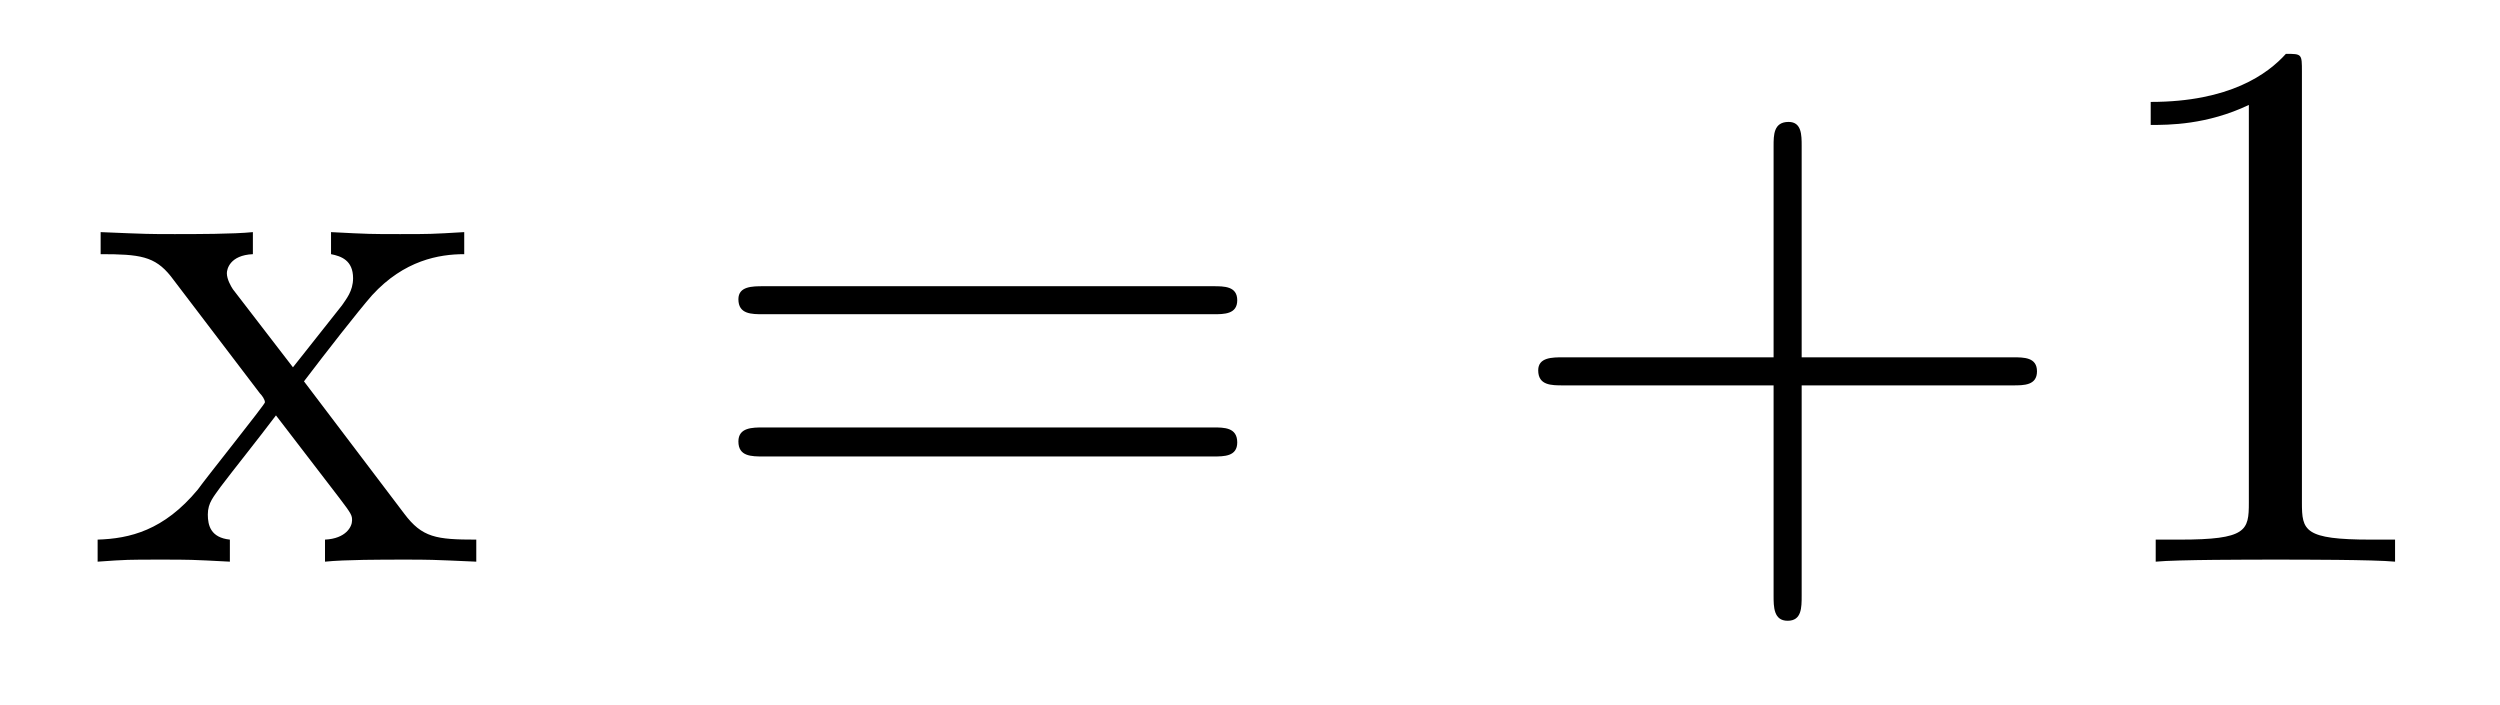
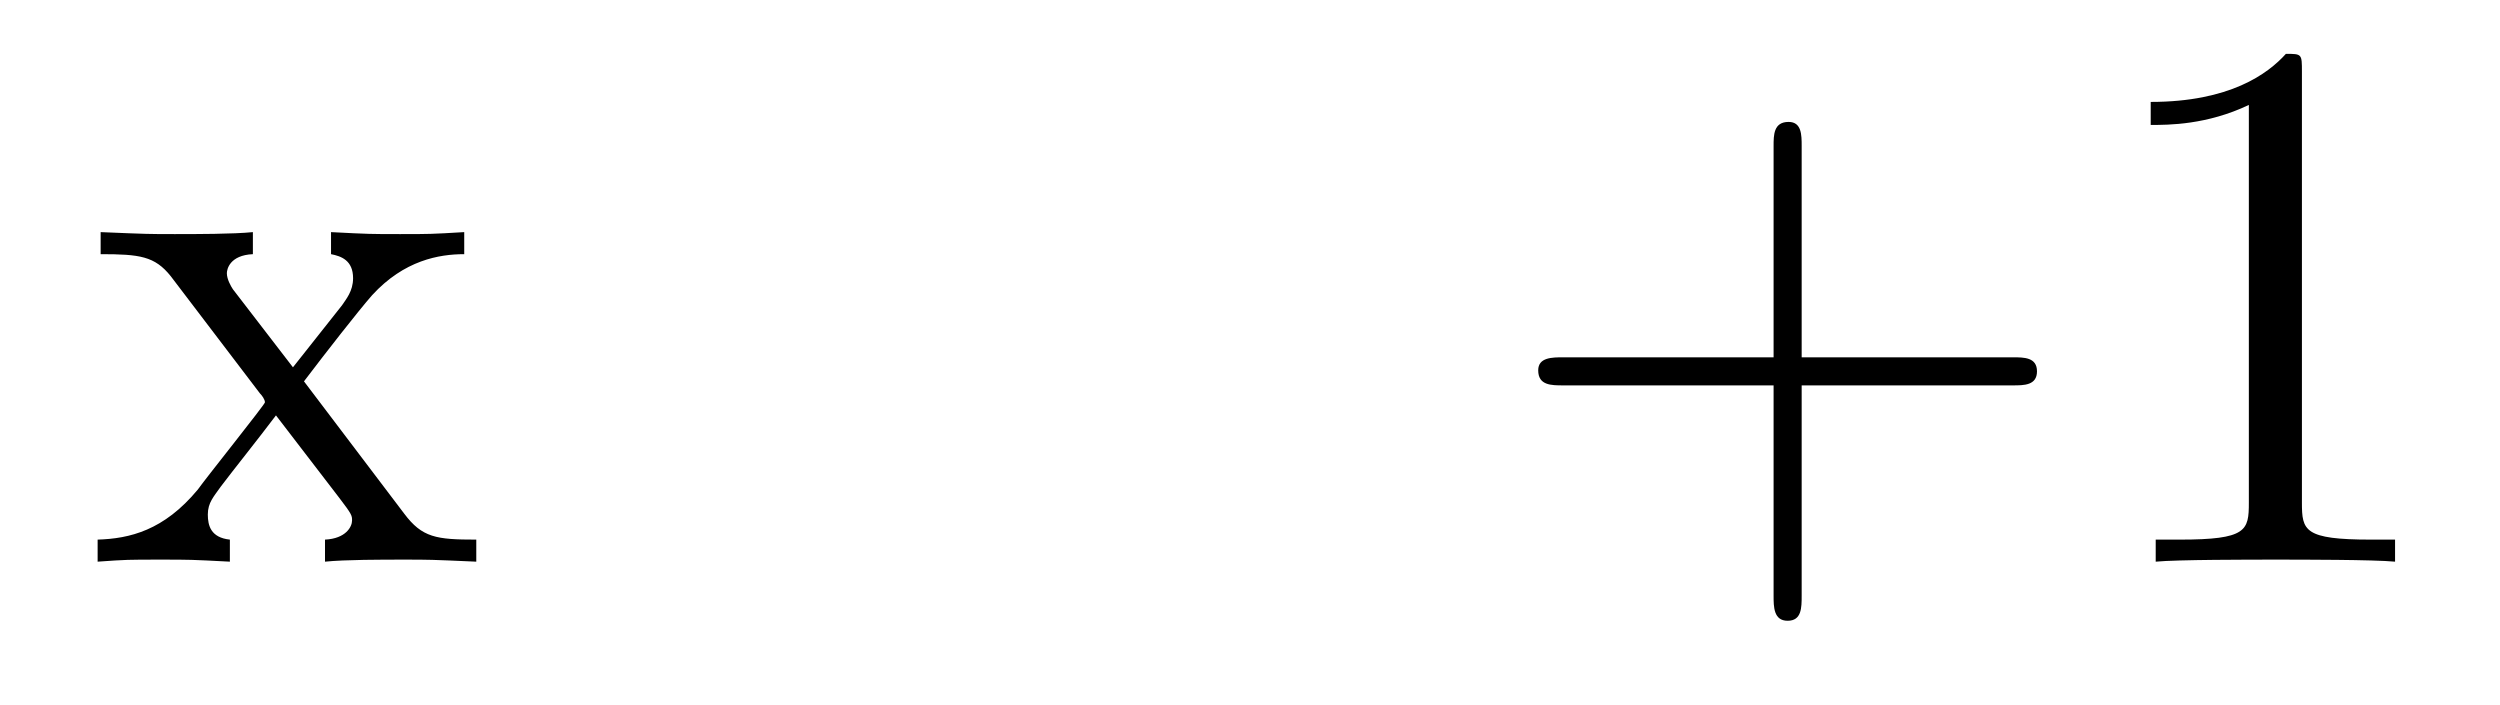
<svg xmlns="http://www.w3.org/2000/svg" height="11pt" version="1.1" viewBox="0 -11 39 11" width="39pt">
  <g id="page1">
    <g transform="matrix(1 0 0 1 -127 652)">
      <path d="M131.742 -657.051C132.086 -657.504 132.586 -658.145 132.805 -658.395C133.305 -658.941 133.852 -659.035 134.242 -659.035V-659.379C133.727 -659.348 133.695 -659.348 133.242 -659.348C132.789 -659.348 132.758 -659.348 132.164 -659.379V-659.035C132.32 -659.004 132.508 -658.941 132.508 -658.66C132.508 -658.457 132.398 -658.332 132.336 -658.238L131.57 -657.27L130.633 -658.488C130.602 -658.535 130.539 -658.644 130.539 -658.738C130.539 -658.801 130.586 -659.019 130.945 -659.035V-659.379C130.648 -659.348 130.039 -659.348 129.727 -659.348C129.336 -659.348 129.305 -659.348 128.57 -659.379V-659.035C129.18 -659.035 129.414 -659.004 129.664 -658.691L131.055 -656.863C131.086 -656.832 131.133 -656.769 131.133 -656.723C131.133 -656.691 130.195 -655.52 130.086 -655.363C129.555 -654.723 129.023 -654.598 128.523 -654.582V-654.238C128.977 -654.27 128.992 -654.27 129.508 -654.27C129.961 -654.27 129.977 -654.27 130.586 -654.238V-654.582C130.289 -654.613 130.242 -654.801 130.242 -654.973C130.242 -655.16 130.336 -655.254 130.445 -655.41C130.633 -655.66 131.023 -656.145 131.305 -656.52L132.289 -655.238C132.492 -654.973 132.492 -654.957 132.492 -654.879C132.492 -654.785 132.398 -654.598 132.07 -654.582V-654.238C132.383 -654.27 132.961 -654.27 133.305 -654.27C133.695 -654.27 133.711 -654.27 134.43 -654.238V-654.582C133.805 -654.582 133.586 -654.613 133.305 -654.988L131.742 -657.051ZM134.516 -654.238" fill-rule="evenodd" />
-       <path d="M145.926 -658.098C146.098 -658.098 146.301 -658.098 146.301 -658.316C146.301 -658.535 146.098 -658.535 145.926 -658.535H138.91C138.738 -658.535 138.519 -658.535 138.519 -658.332C138.519 -658.098 138.723 -658.098 138.91 -658.098H145.926ZM145.926 -655.879C146.098 -655.879 146.301 -655.879 146.301 -656.098C146.301 -656.332 146.098 -656.332 145.926 -656.332H138.91C138.738 -656.332 138.519 -656.332 138.519 -656.113C138.519 -655.879 138.723 -655.879 138.91 -655.879H145.926ZM146.996 -654.238" fill-rule="evenodd" />
      <path d="M155.106 -656.988H158.402C158.574 -656.988 158.777 -656.988 158.777 -657.207S158.574 -657.426 158.402 -657.426H155.106V-660.723C155.106 -660.894 155.106 -661.098 154.902 -661.098C154.668 -661.098 154.668 -660.894 154.668 -660.723V-657.426H151.387C151.215 -657.426 150.996 -657.426 150.996 -657.223C150.996 -656.988 151.199 -656.988 151.387 -656.988H154.668V-653.707C154.668 -653.535 154.668 -653.316 154.887 -653.316C155.106 -653.316 155.106 -653.52 155.106 -653.707V-656.988ZM162.91 -661.879C162.91 -662.16 162.91 -662.16 162.66 -662.16C162.379 -661.848 161.785 -661.41 160.551 -661.41V-661.051C160.832 -661.051 161.426 -661.051 162.082 -661.363V-655.16C162.082 -654.723 162.051 -654.582 161.004 -654.582H160.629V-654.238C160.957 -654.27 162.113 -654.27 162.504 -654.27S164.035 -654.27 164.363 -654.238V-654.582H163.988C162.941 -654.582 162.91 -654.723 162.91 -655.16V-661.879ZM165.352 -654.238" fill-rule="evenodd" />
    </g>
  </g>
</svg>